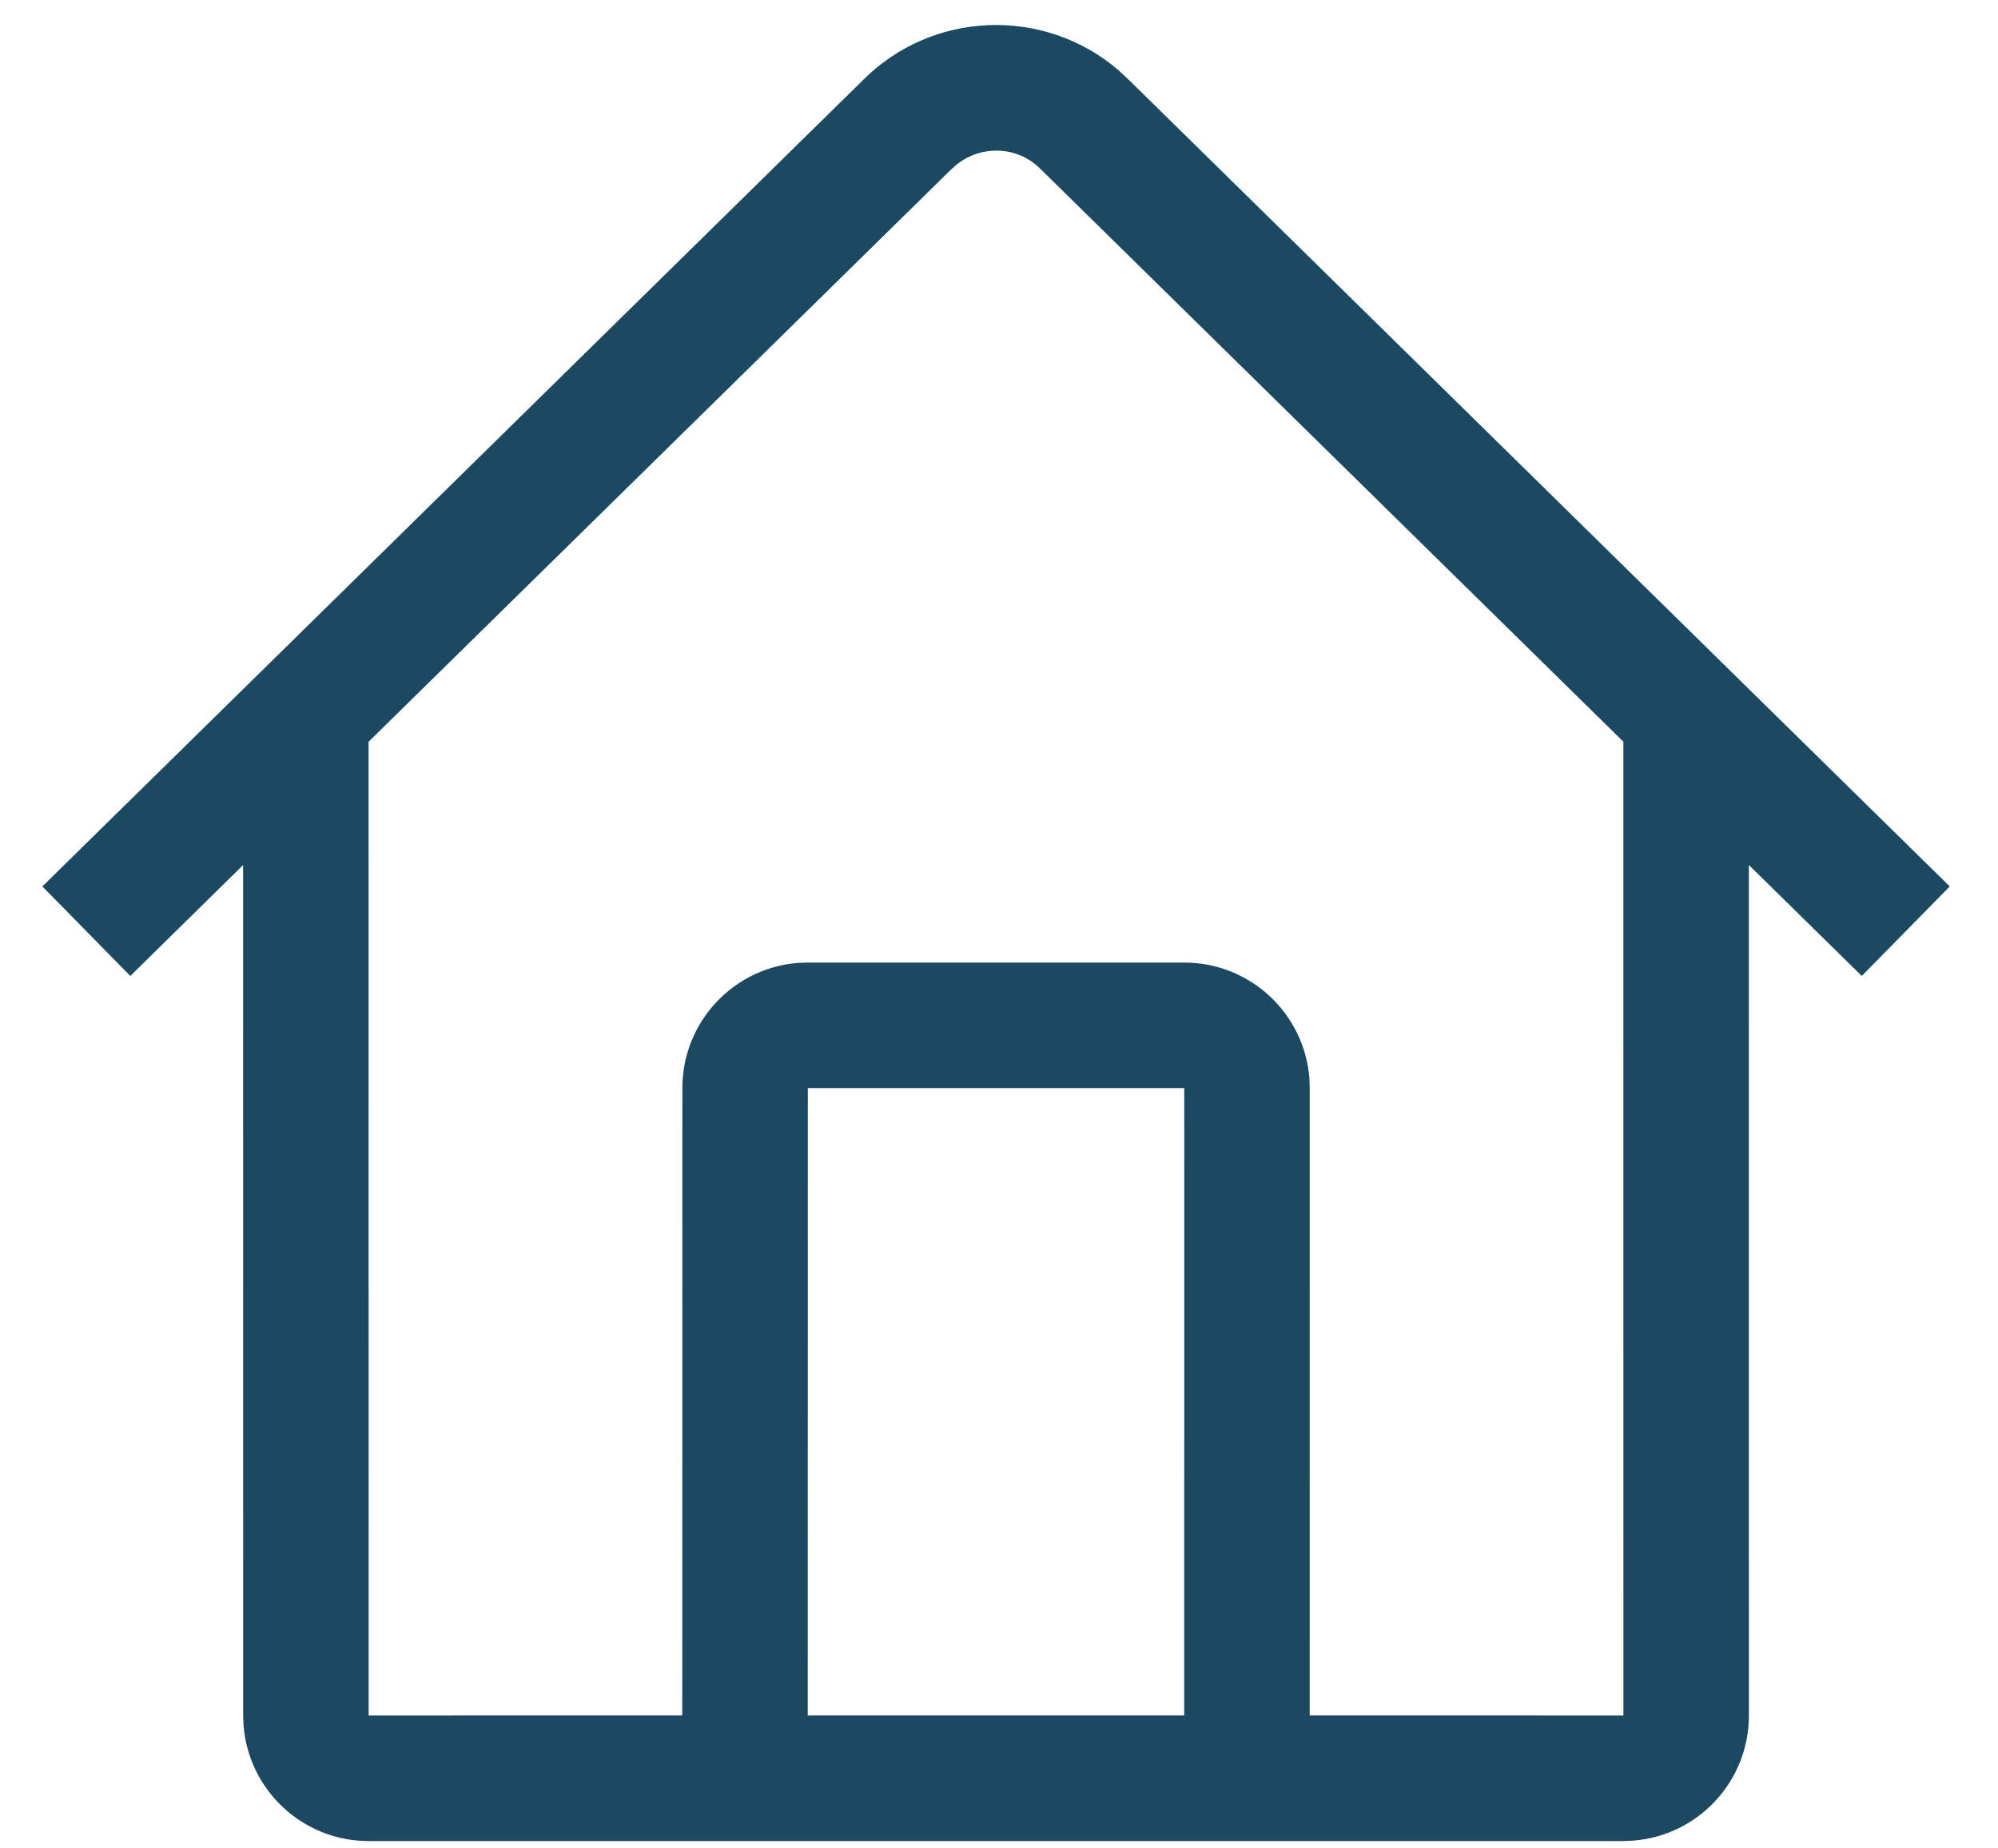
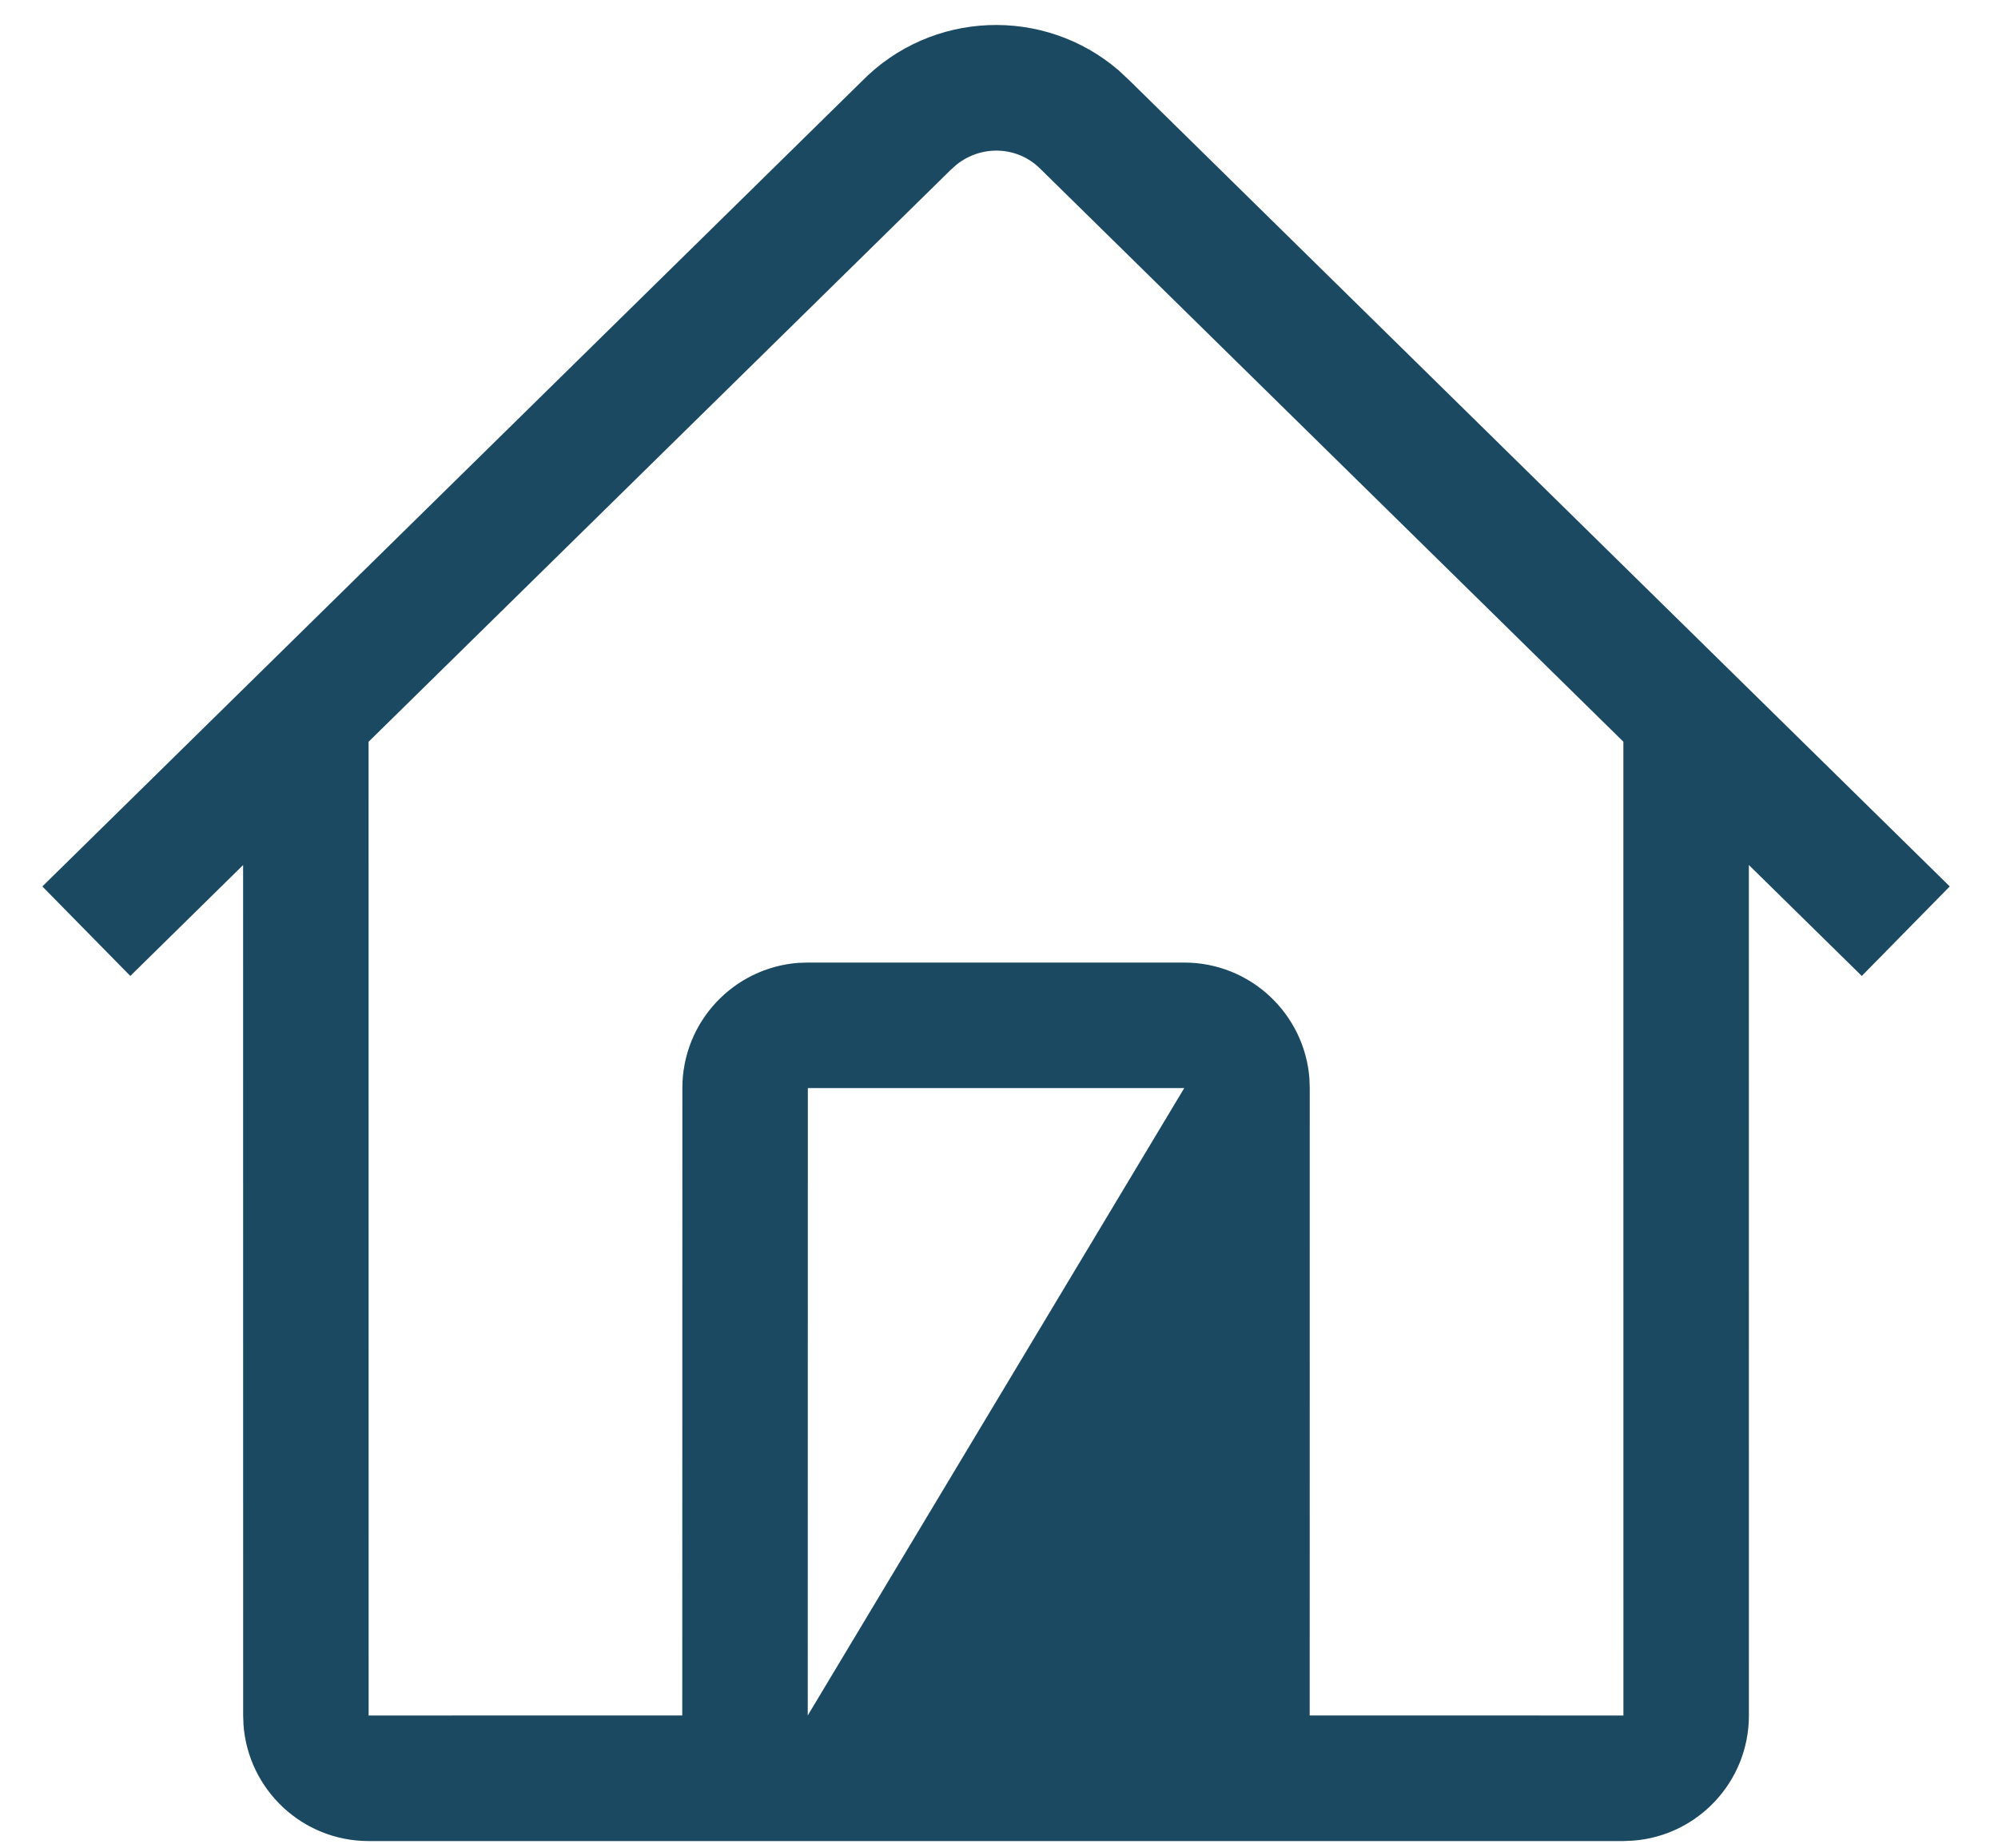
<svg xmlns="http://www.w3.org/2000/svg" width="40" height="37" viewBox="0 0 40 37" fill="none">
-   <path d="M22.395 1.408L22.615 1.614L39.034 17.744L37.273 19.536L35.012 17.315L35.013 34.34C35.013 35.664 33.988 36.75 32.688 36.845L32.501 36.853H7.38C6.056 36.853 4.971 35.828 4.875 34.528L4.868 34.34L4.867 17.316L2.609 19.536L0.848 17.744L17.249 1.631C18.647 0.204 20.902 0.125 22.395 1.408ZM19.147 3.298L19.026 3.407L7.379 14.848L7.38 34.34L13.659 34.339L13.661 21.78C13.661 20.456 14.685 19.371 15.985 19.274L16.173 19.268H23.709C25.033 19.268 26.118 20.293 26.215 21.593L26.221 21.78L26.22 34.339L32.501 34.34L32.5 14.847L20.82 3.372C20.363 2.923 19.649 2.896 19.147 3.298ZM23.709 21.78H16.173L16.171 34.339H23.708L23.709 21.78Z" fill="#1A4961" />
+   <path d="M22.395 1.408L22.615 1.614L39.034 17.744L37.273 19.536L35.012 17.315L35.013 34.34C35.013 35.664 33.988 36.75 32.688 36.845L32.501 36.853H7.38C6.056 36.853 4.971 35.828 4.875 34.528L4.868 34.34L4.867 17.316L2.609 19.536L0.848 17.744L17.249 1.631C18.647 0.204 20.902 0.125 22.395 1.408ZM19.147 3.298L19.026 3.407L7.379 14.848L7.38 34.34L13.659 34.339L13.661 21.78C13.661 20.456 14.685 19.371 15.985 19.274L16.173 19.268H23.709C25.033 19.268 26.118 20.293 26.215 21.593L26.221 21.78L26.22 34.339L32.501 34.34L32.5 14.847L20.82 3.372C20.363 2.923 19.649 2.896 19.147 3.298ZM23.709 21.78H16.173L16.171 34.339L23.709 21.78Z" fill="#1A4961" />
</svg>